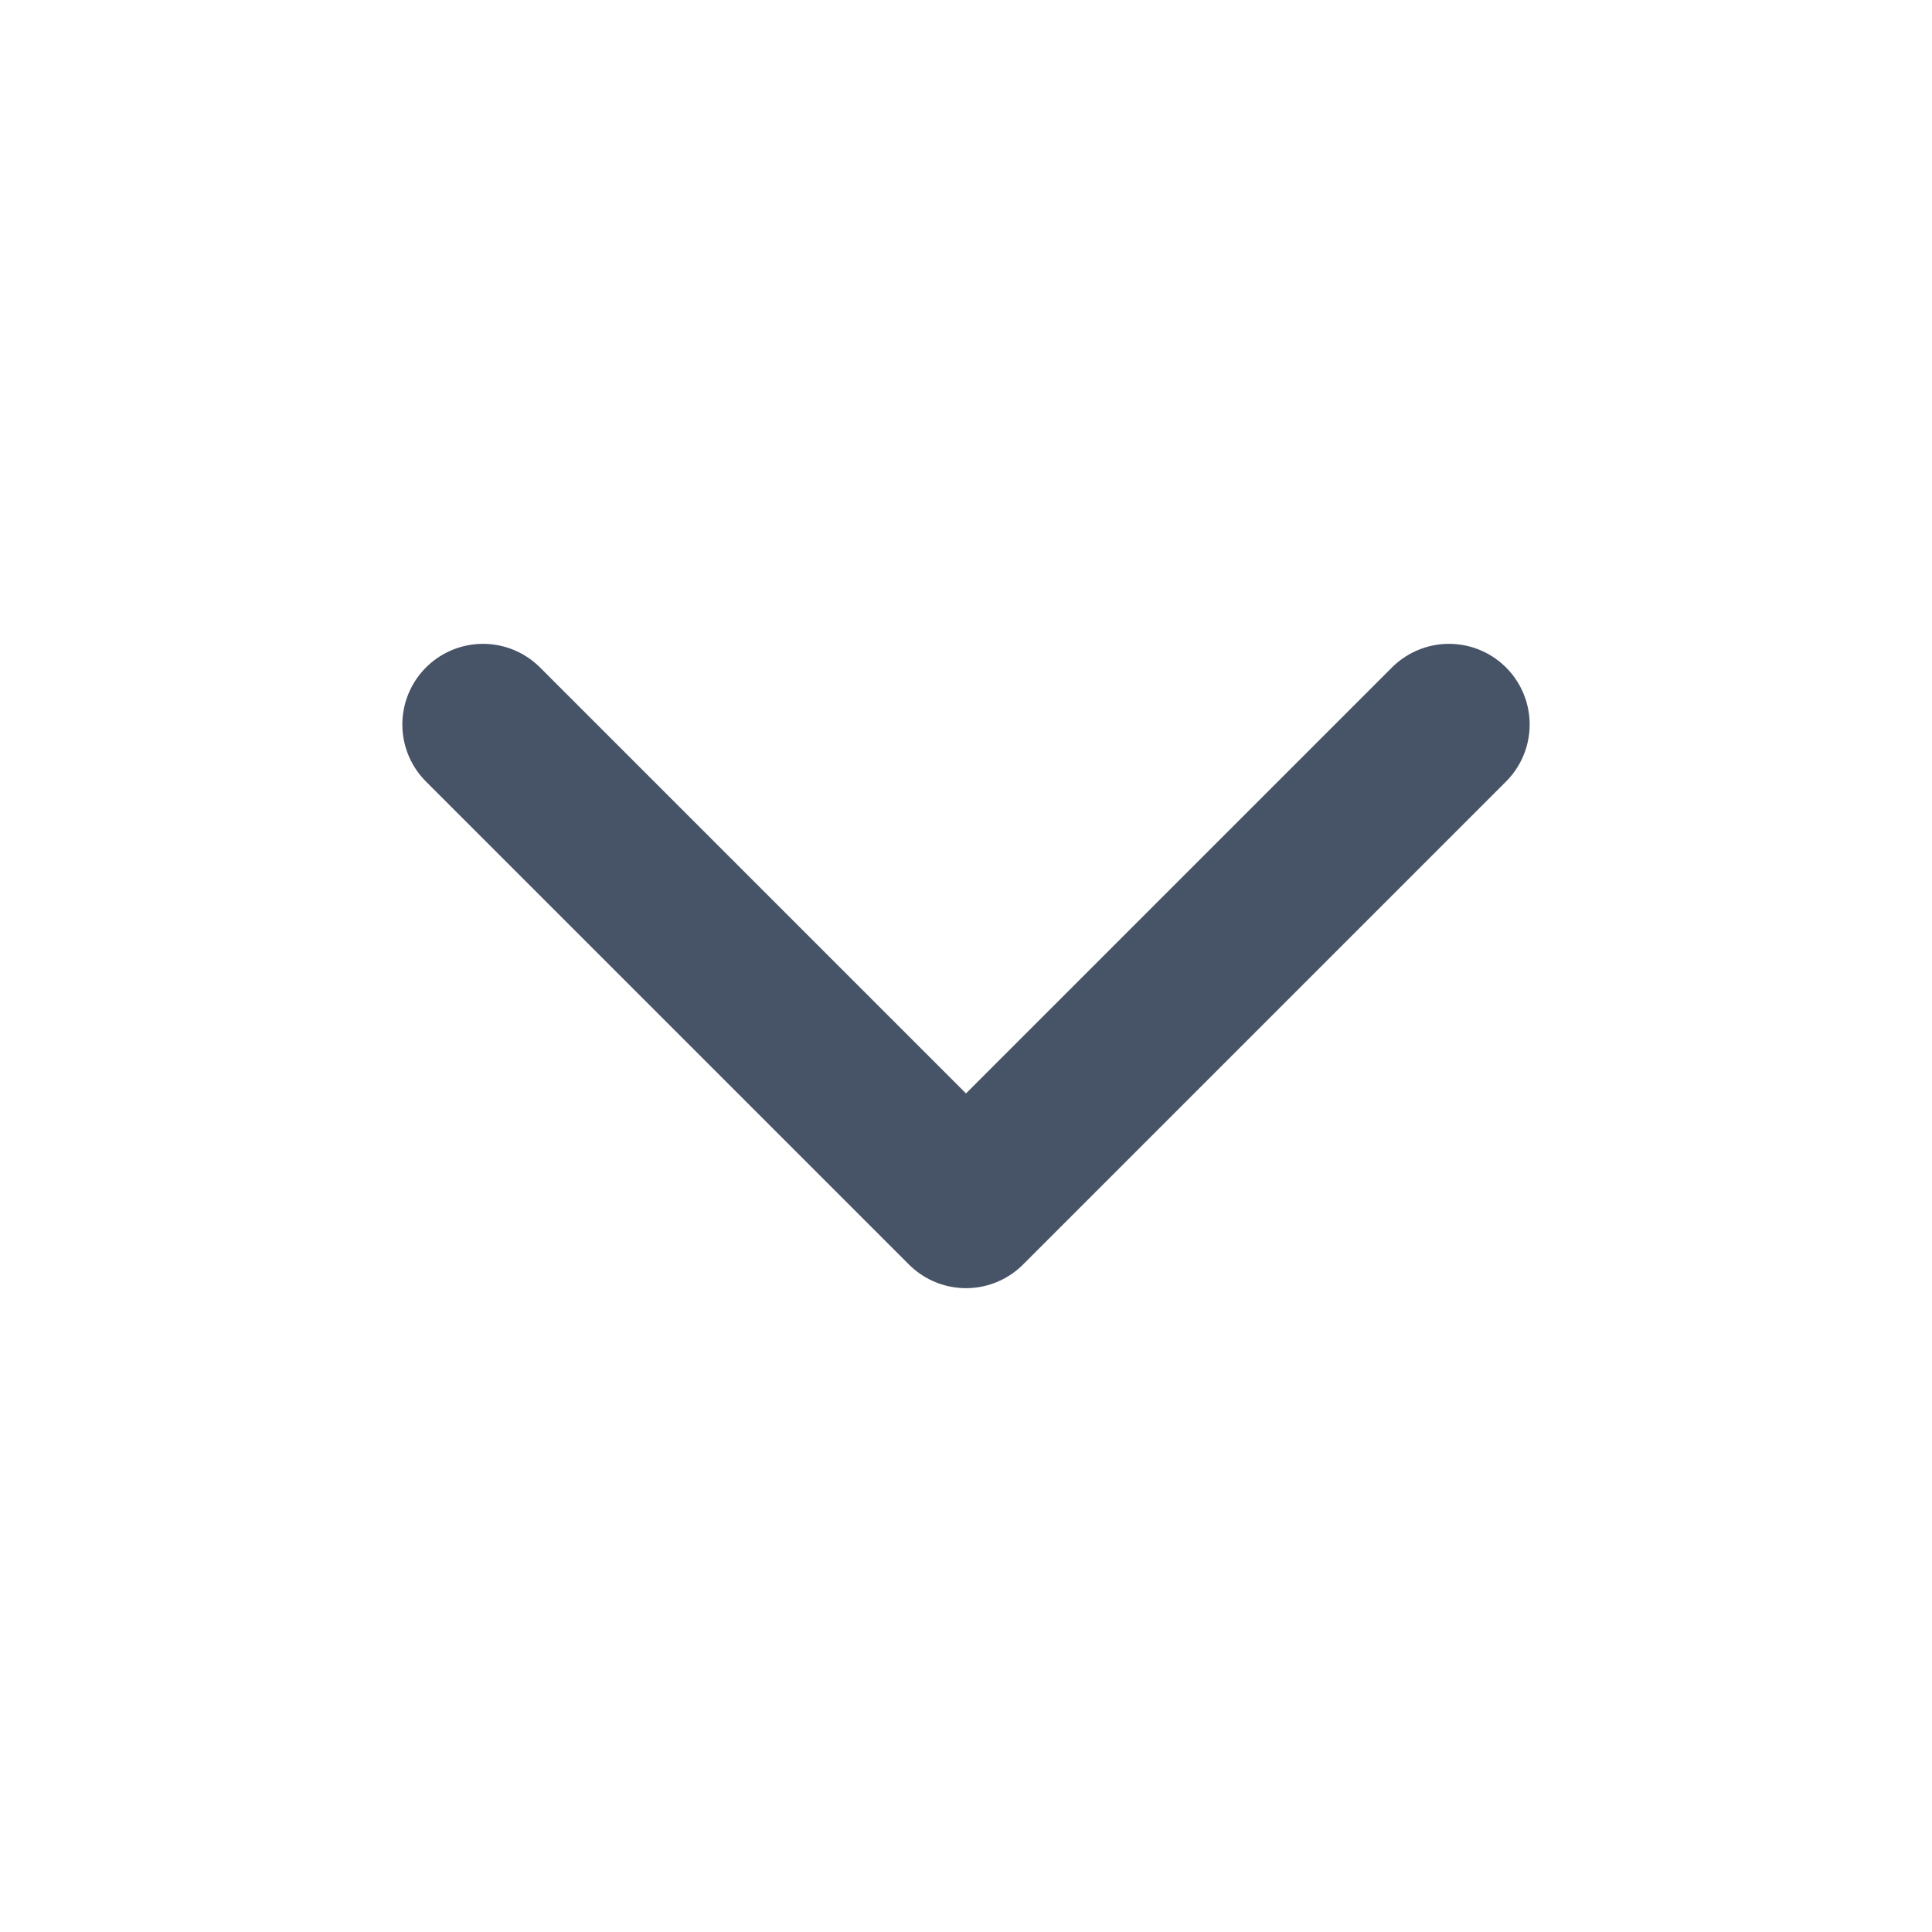
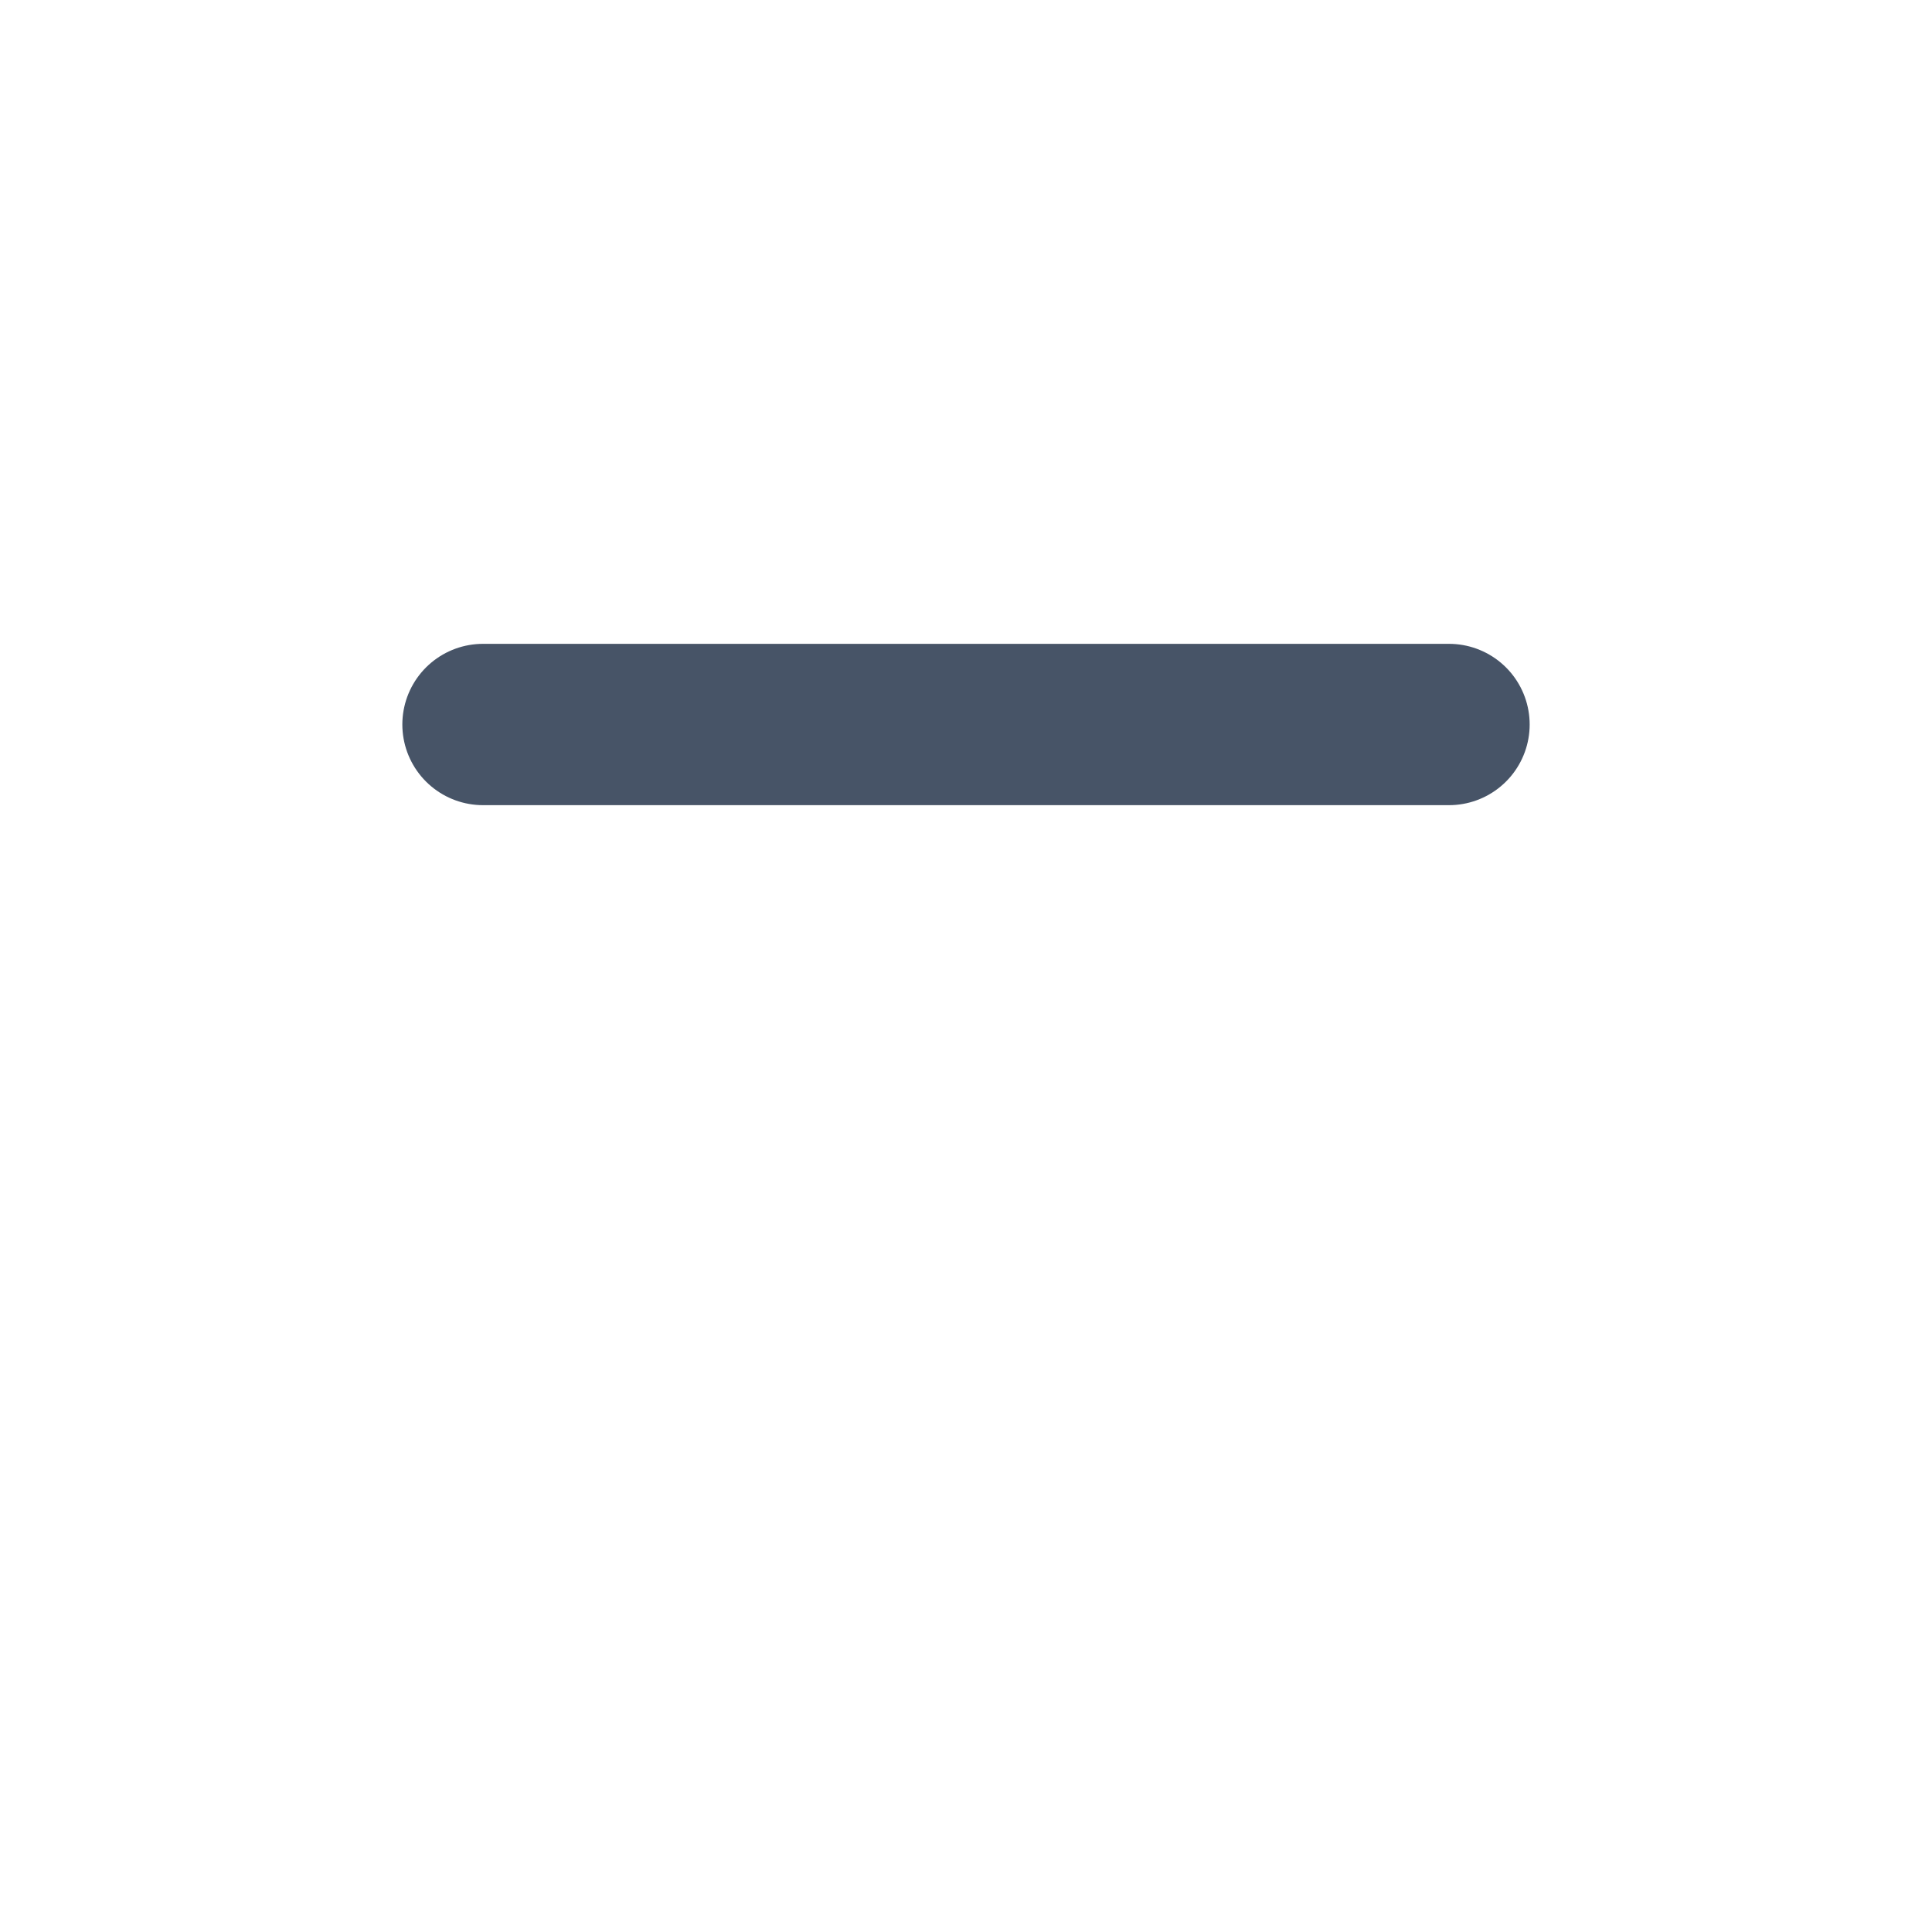
<svg xmlns="http://www.w3.org/2000/svg" width="20" height="20" viewBox="0 0 20 20" fill="none">
-   <path d="M5 7.5L10 12.5L15 7.5" stroke="#475467" stroke-width="1.67" stroke-linecap="round" stroke-linejoin="round" />
+   <path d="M5 7.5L15 7.5" stroke="#475467" stroke-width="1.67" stroke-linecap="round" stroke-linejoin="round" />
</svg>